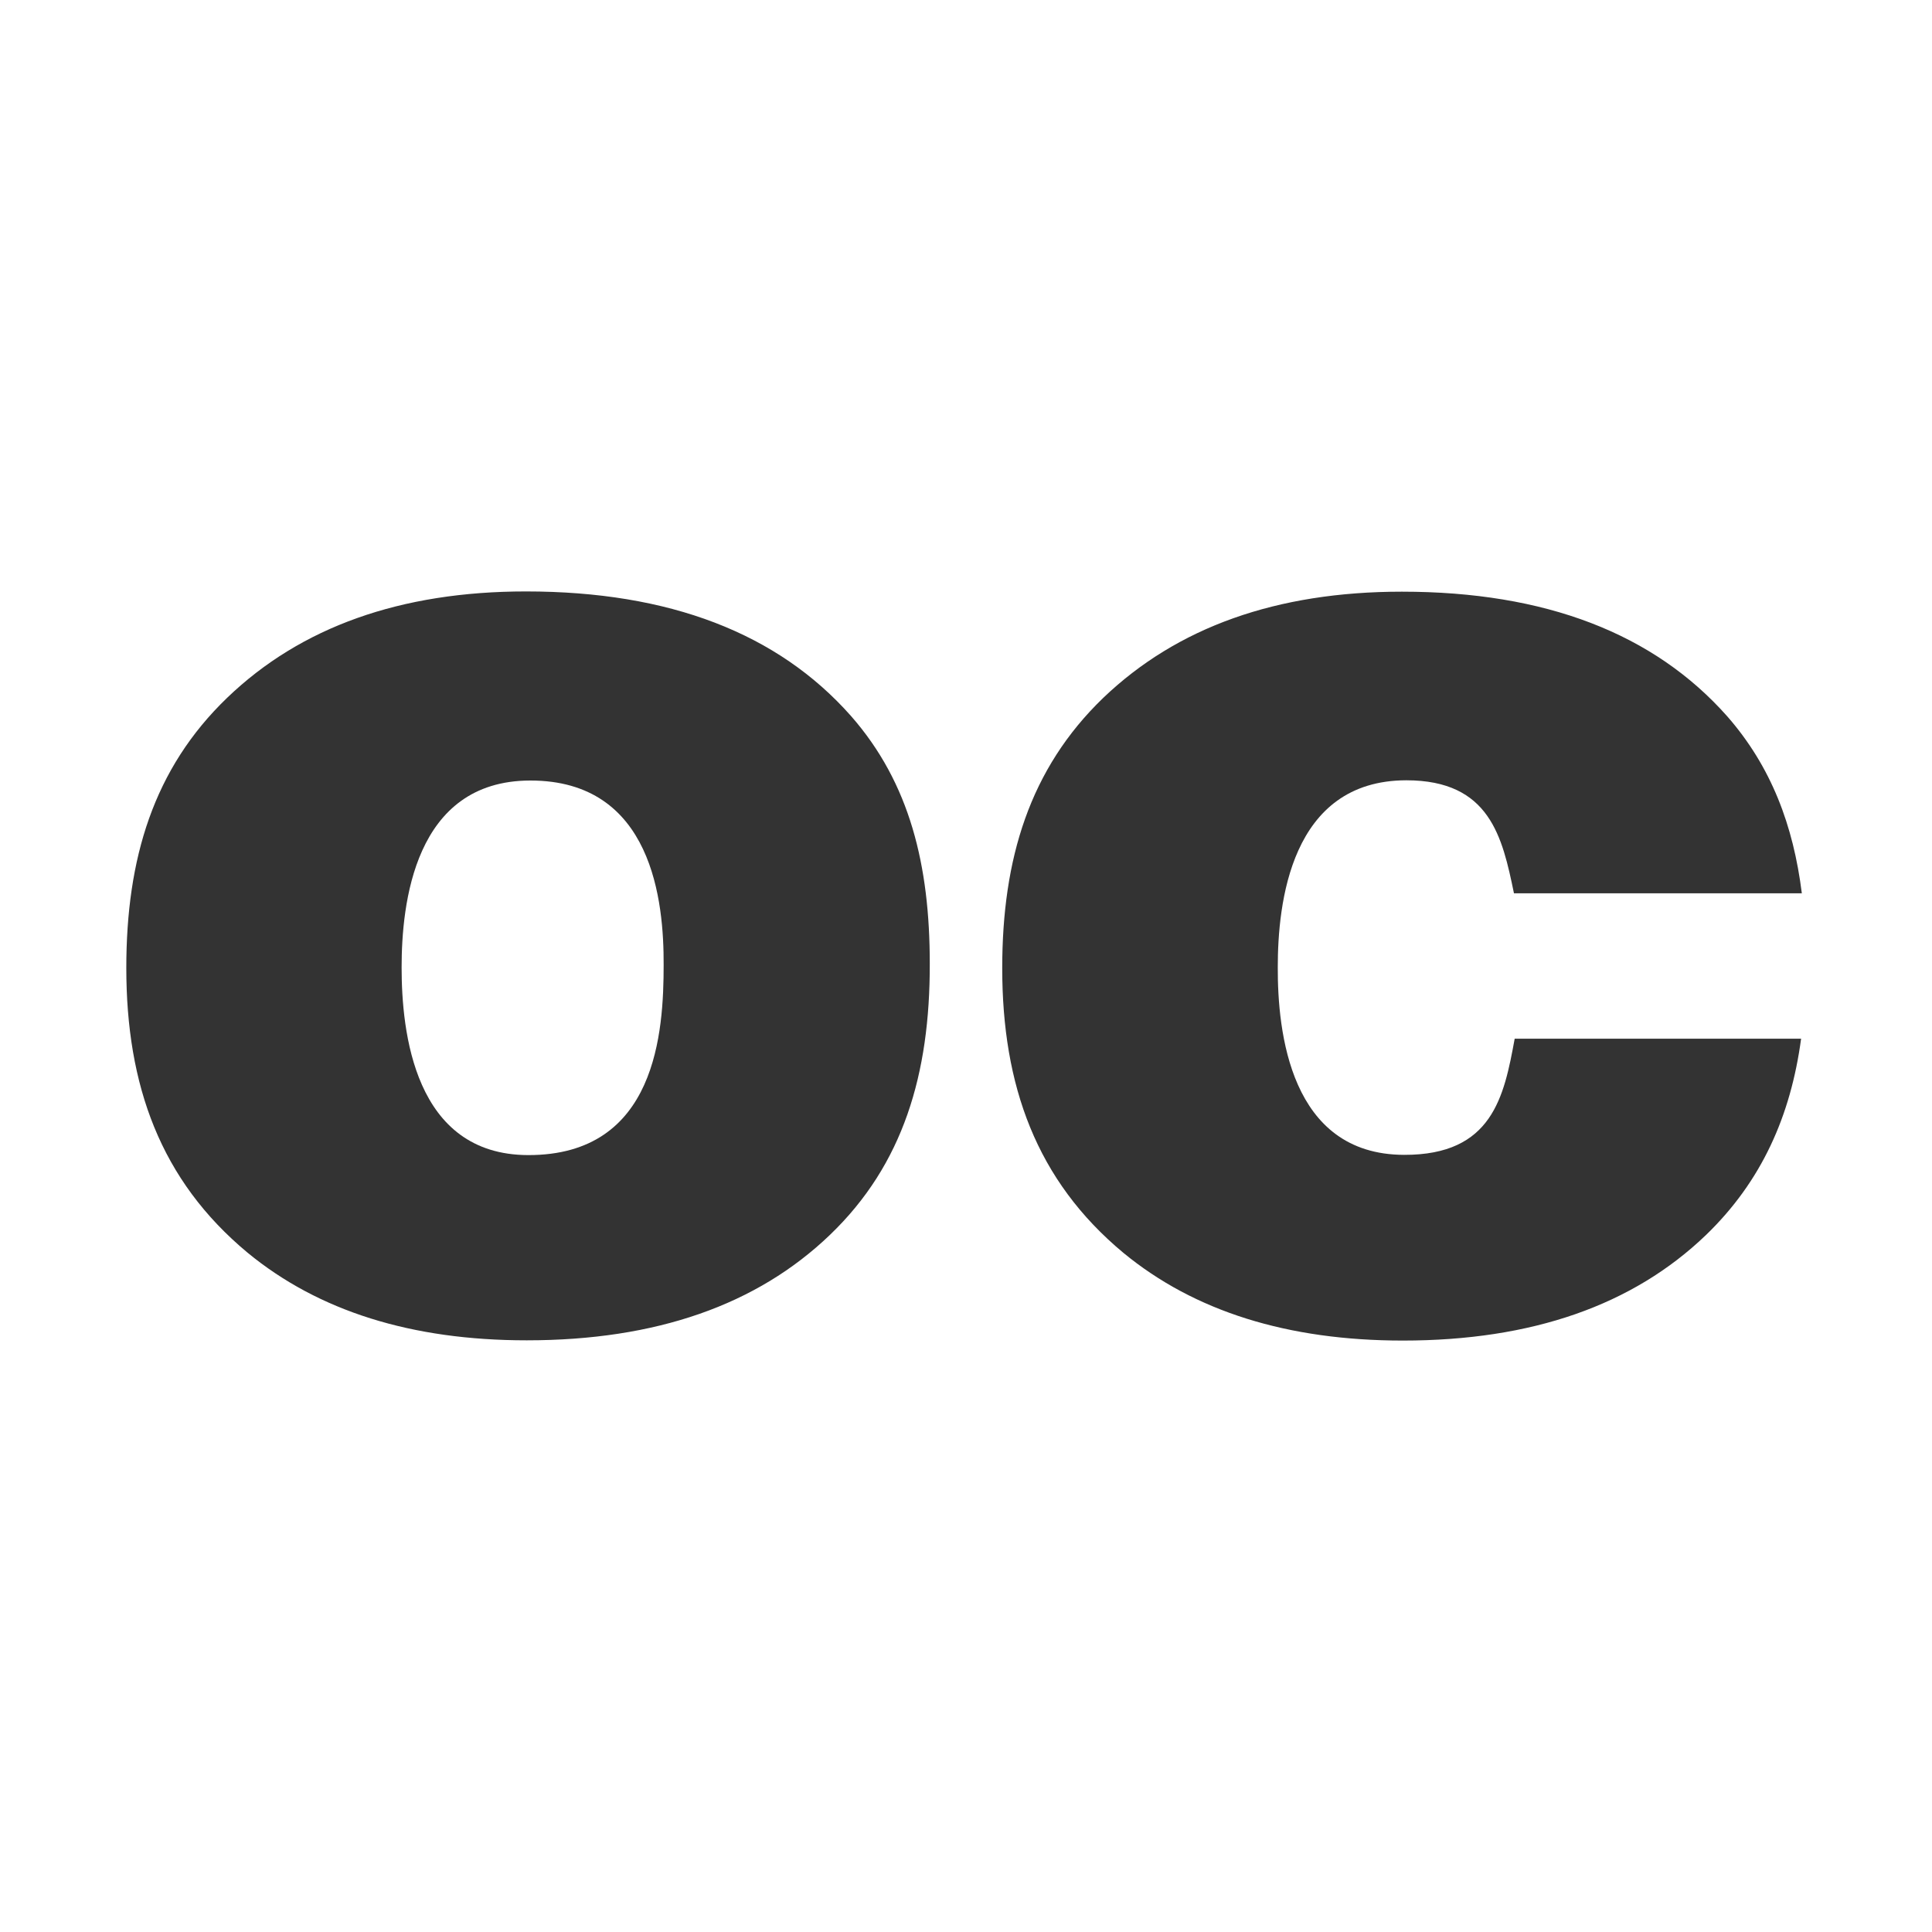
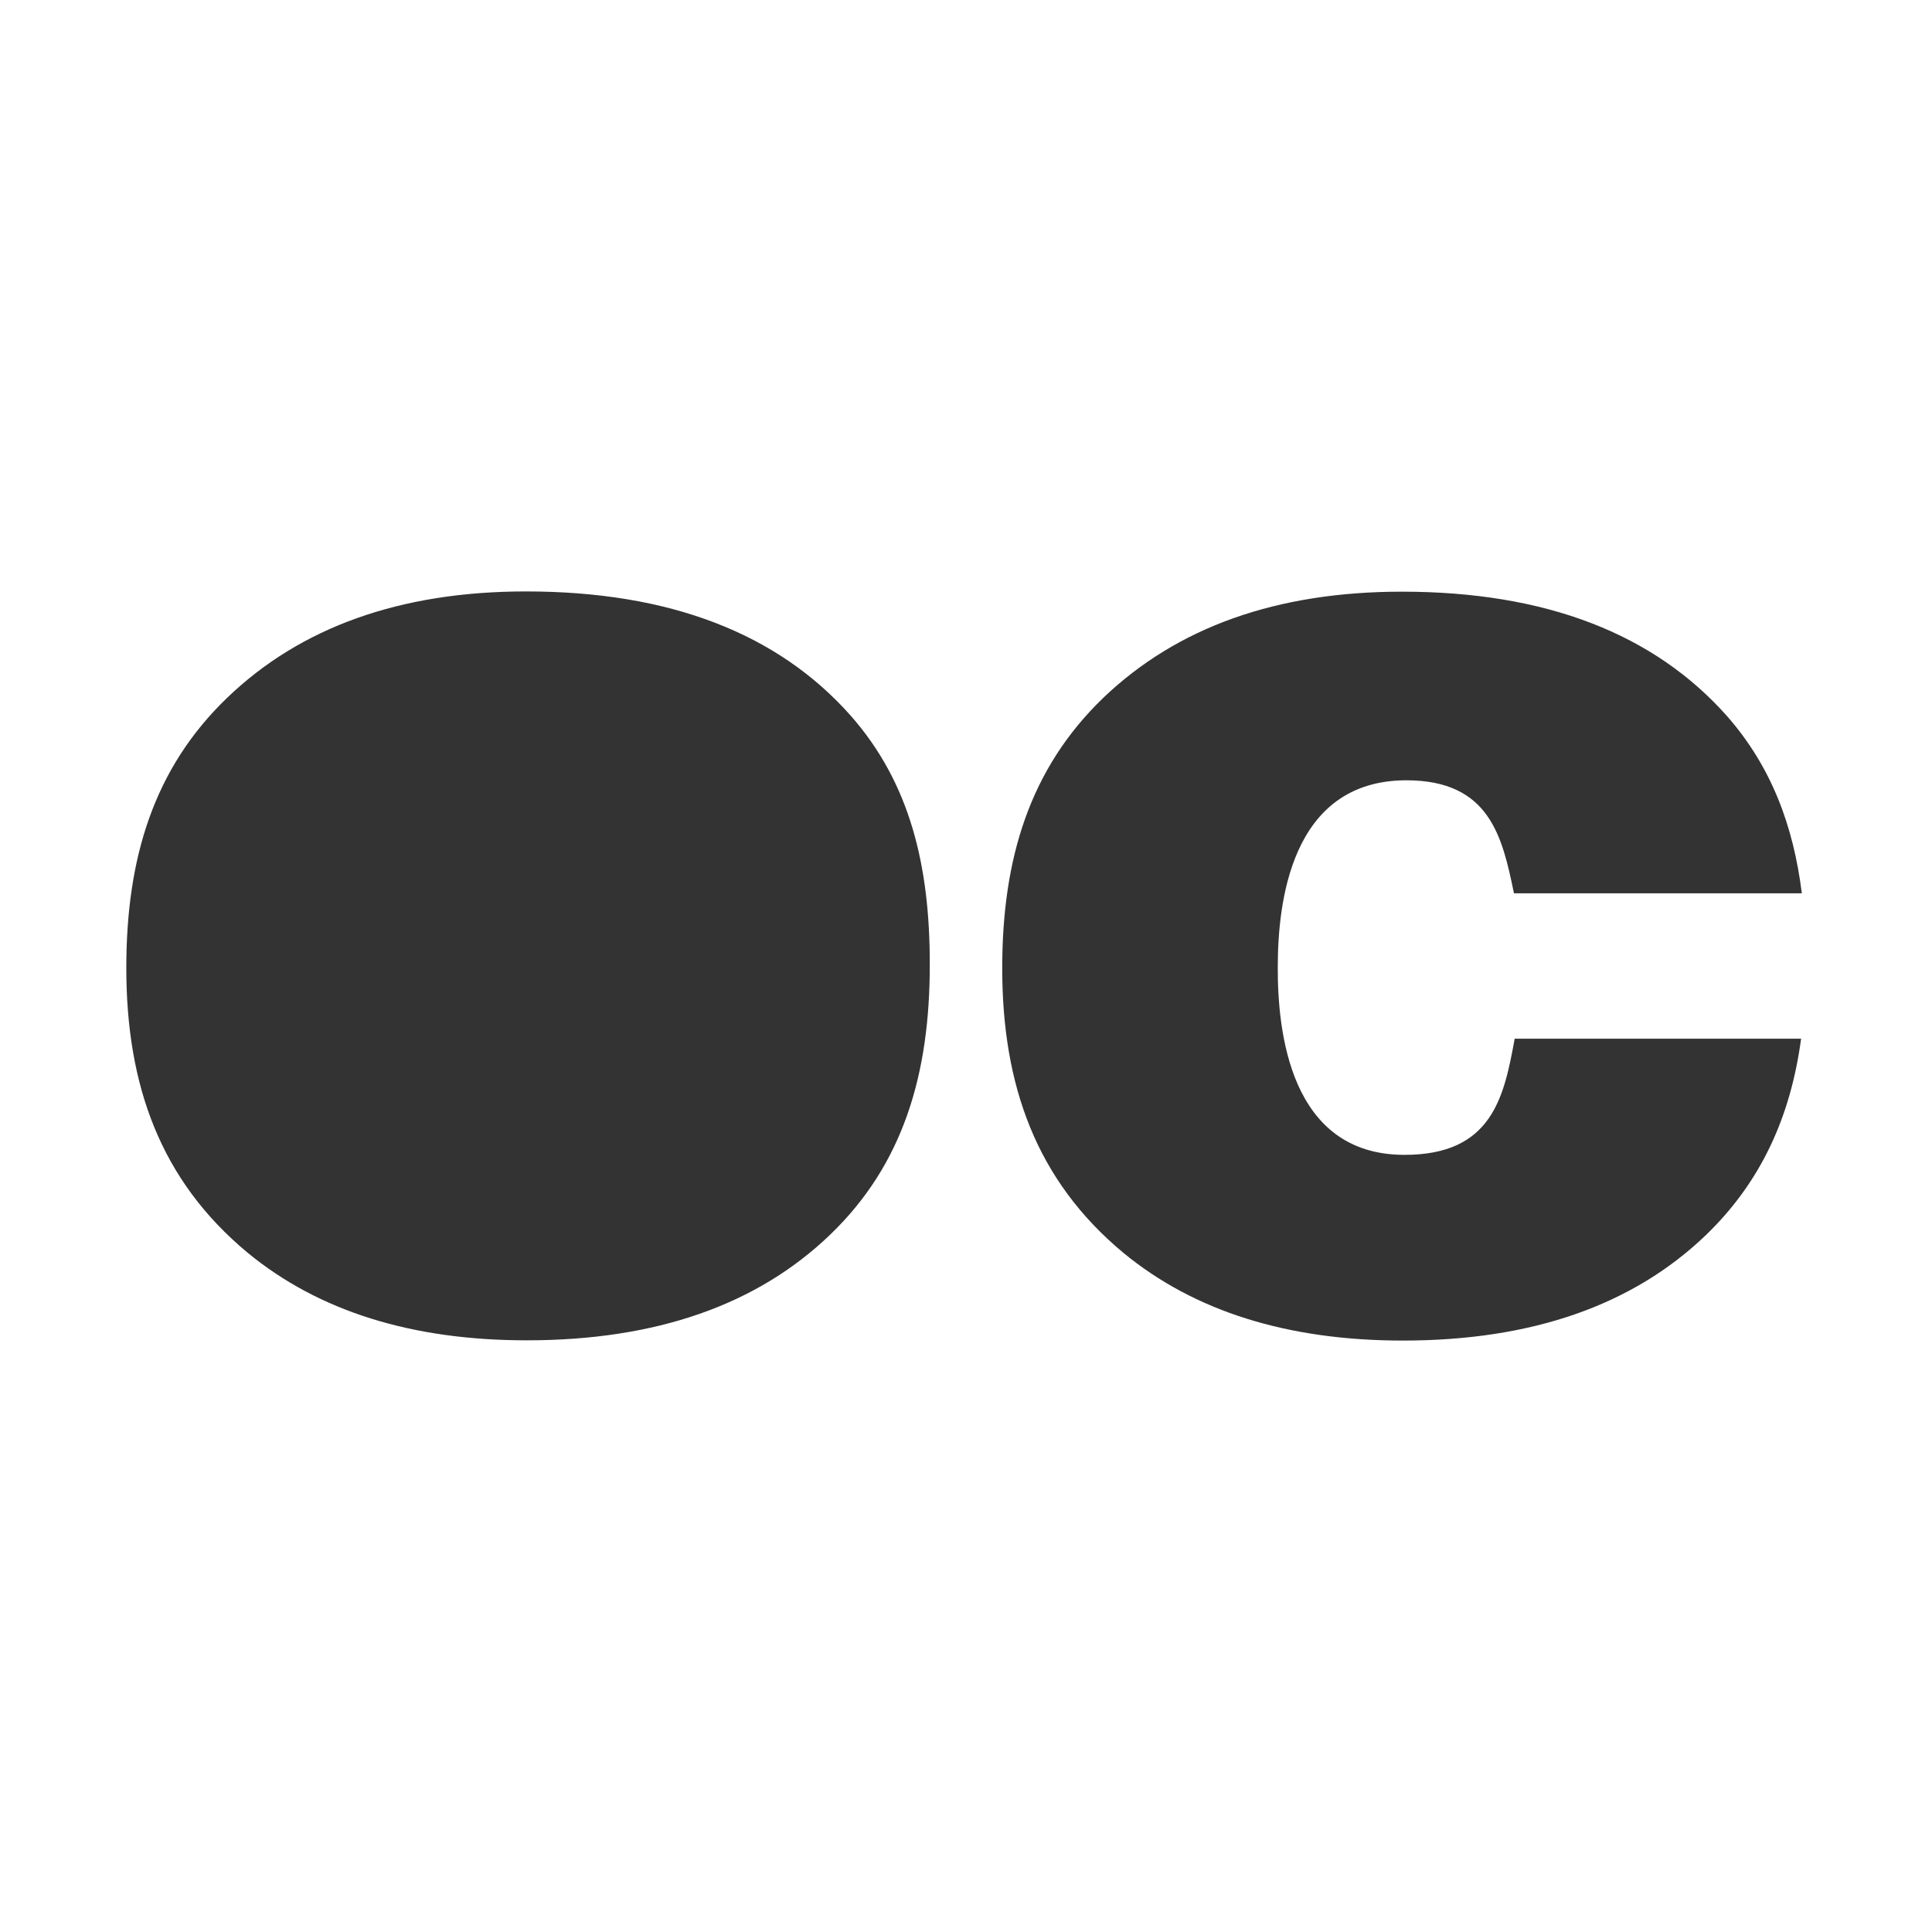
<svg xmlns="http://www.w3.org/2000/svg" version="1.1" id="Layer_1" x="0" y="0" viewBox="0 0 80 80" xml:space="preserve">
  <rect x="0" y="0" width="80" height="80" fill="#333333" stroke="none" />
  <style>.st0{fill:#fff}</style>
  <path class="st0" d="M0 0v80h80V0H0zm34.37 51.13c-3.03 2.91-7.21 4.37-12.56 4.37-4.77 0-8.62-1.21-11.56-3.63-3.61-3-5.02-6.93-5.02-11.79 0-4.52 1.12-8.25 4.18-11.19 3.05-2.93 7.18-4.4 12.37-4.4 5.94 0 10.43 1.73 13.46 5.16 2.44 2.78 3.26 6.19 3.26 10.25.01 4.58-1.1 8.32-4.13 11.23zm23.77-3.31c3.66.01 4.14-2.41 4.58-4.81h11.86c-.43 3.19-1.63 5.9-3.94 8.13-3.03 2.91-7.21 4.37-12.55 4.37-4.77 0-8.63-1.21-11.57-3.63-3.61-3-5.02-6.93-5.02-11.79 0-4.52 1.13-8.25 4.18-11.19 3.06-2.93 7.18-4.4 12.37-4.4 5.94 0 10.43 1.73 13.47 5.16 1.83 2.09 2.74 4.53 3.09 7.33H62.69c-.48-2.32-.99-4.68-4.46-4.68-4.81.01-5.32 5.13-5.32 7.74-.01 2.65.5 7.76 5.23 7.77z" />
-   <path class="st0" d="M21.95 32.32c-4.81.01-5.32 5.13-5.32 7.74 0 2.64.51 7.76 5.24 7.77 5.33.01 5.61-5.13 5.61-7.88.01-2.58-.44-7.64-5.53-7.63z" />
</svg>